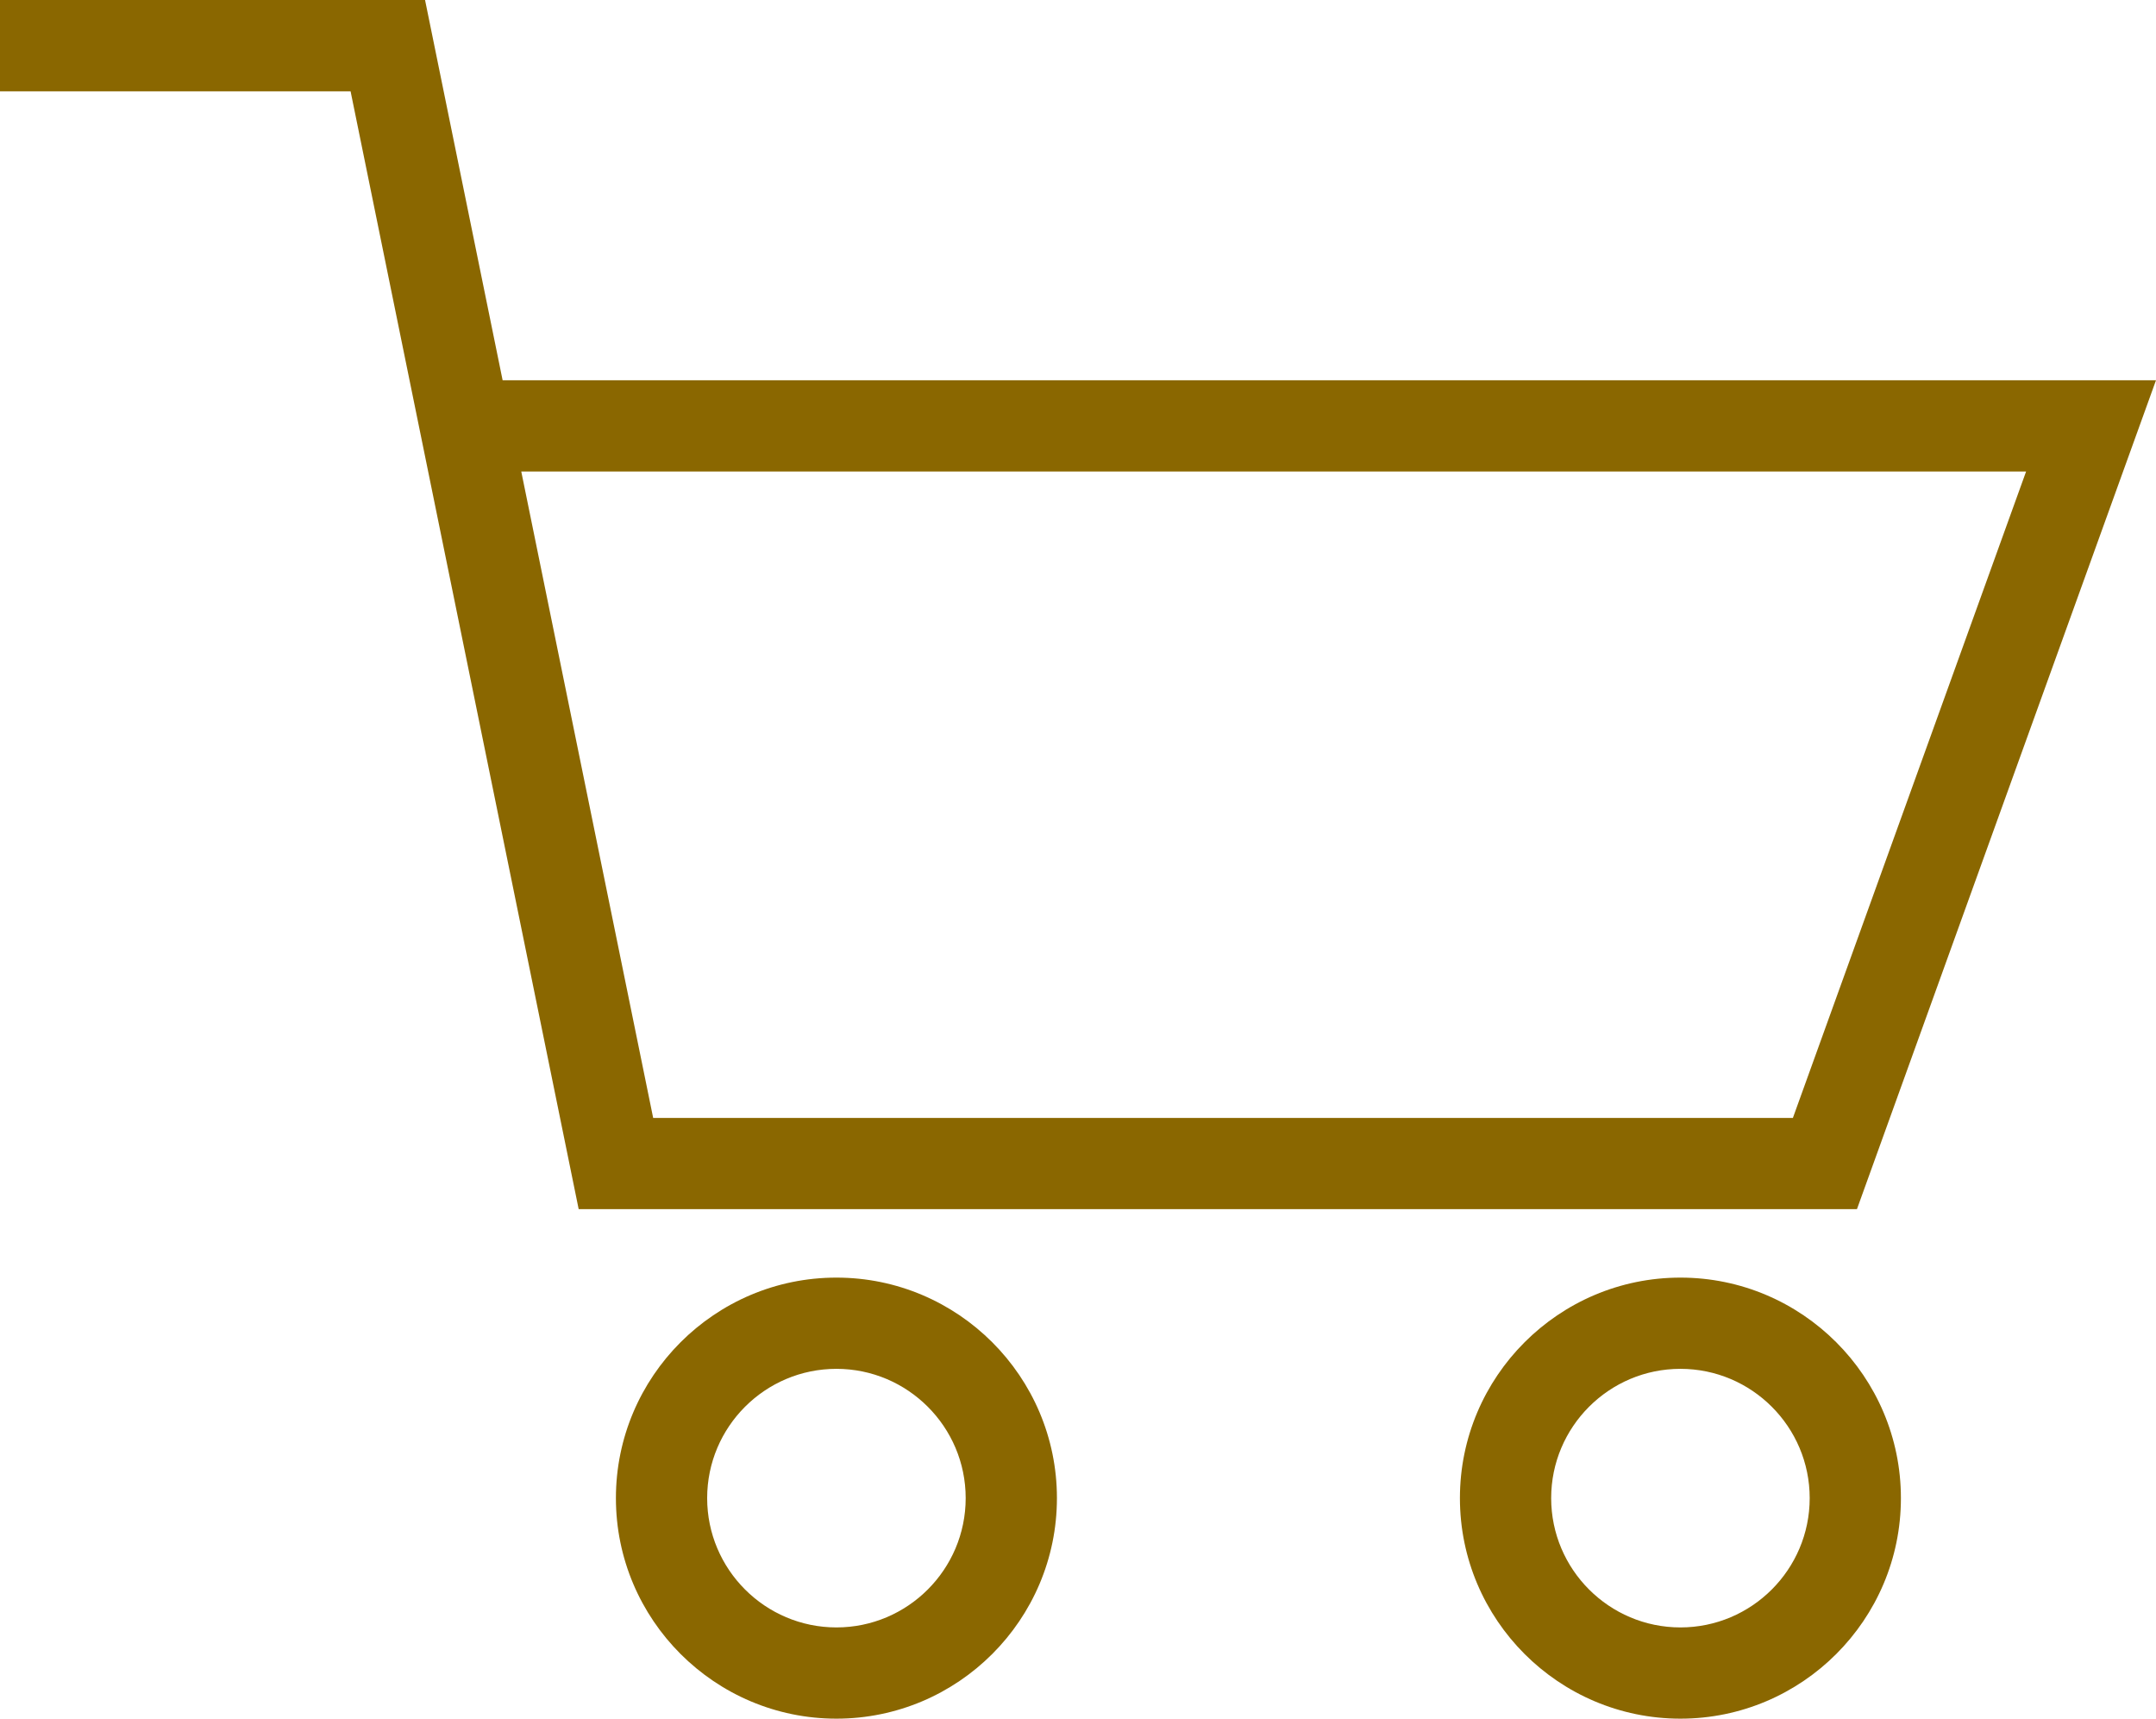
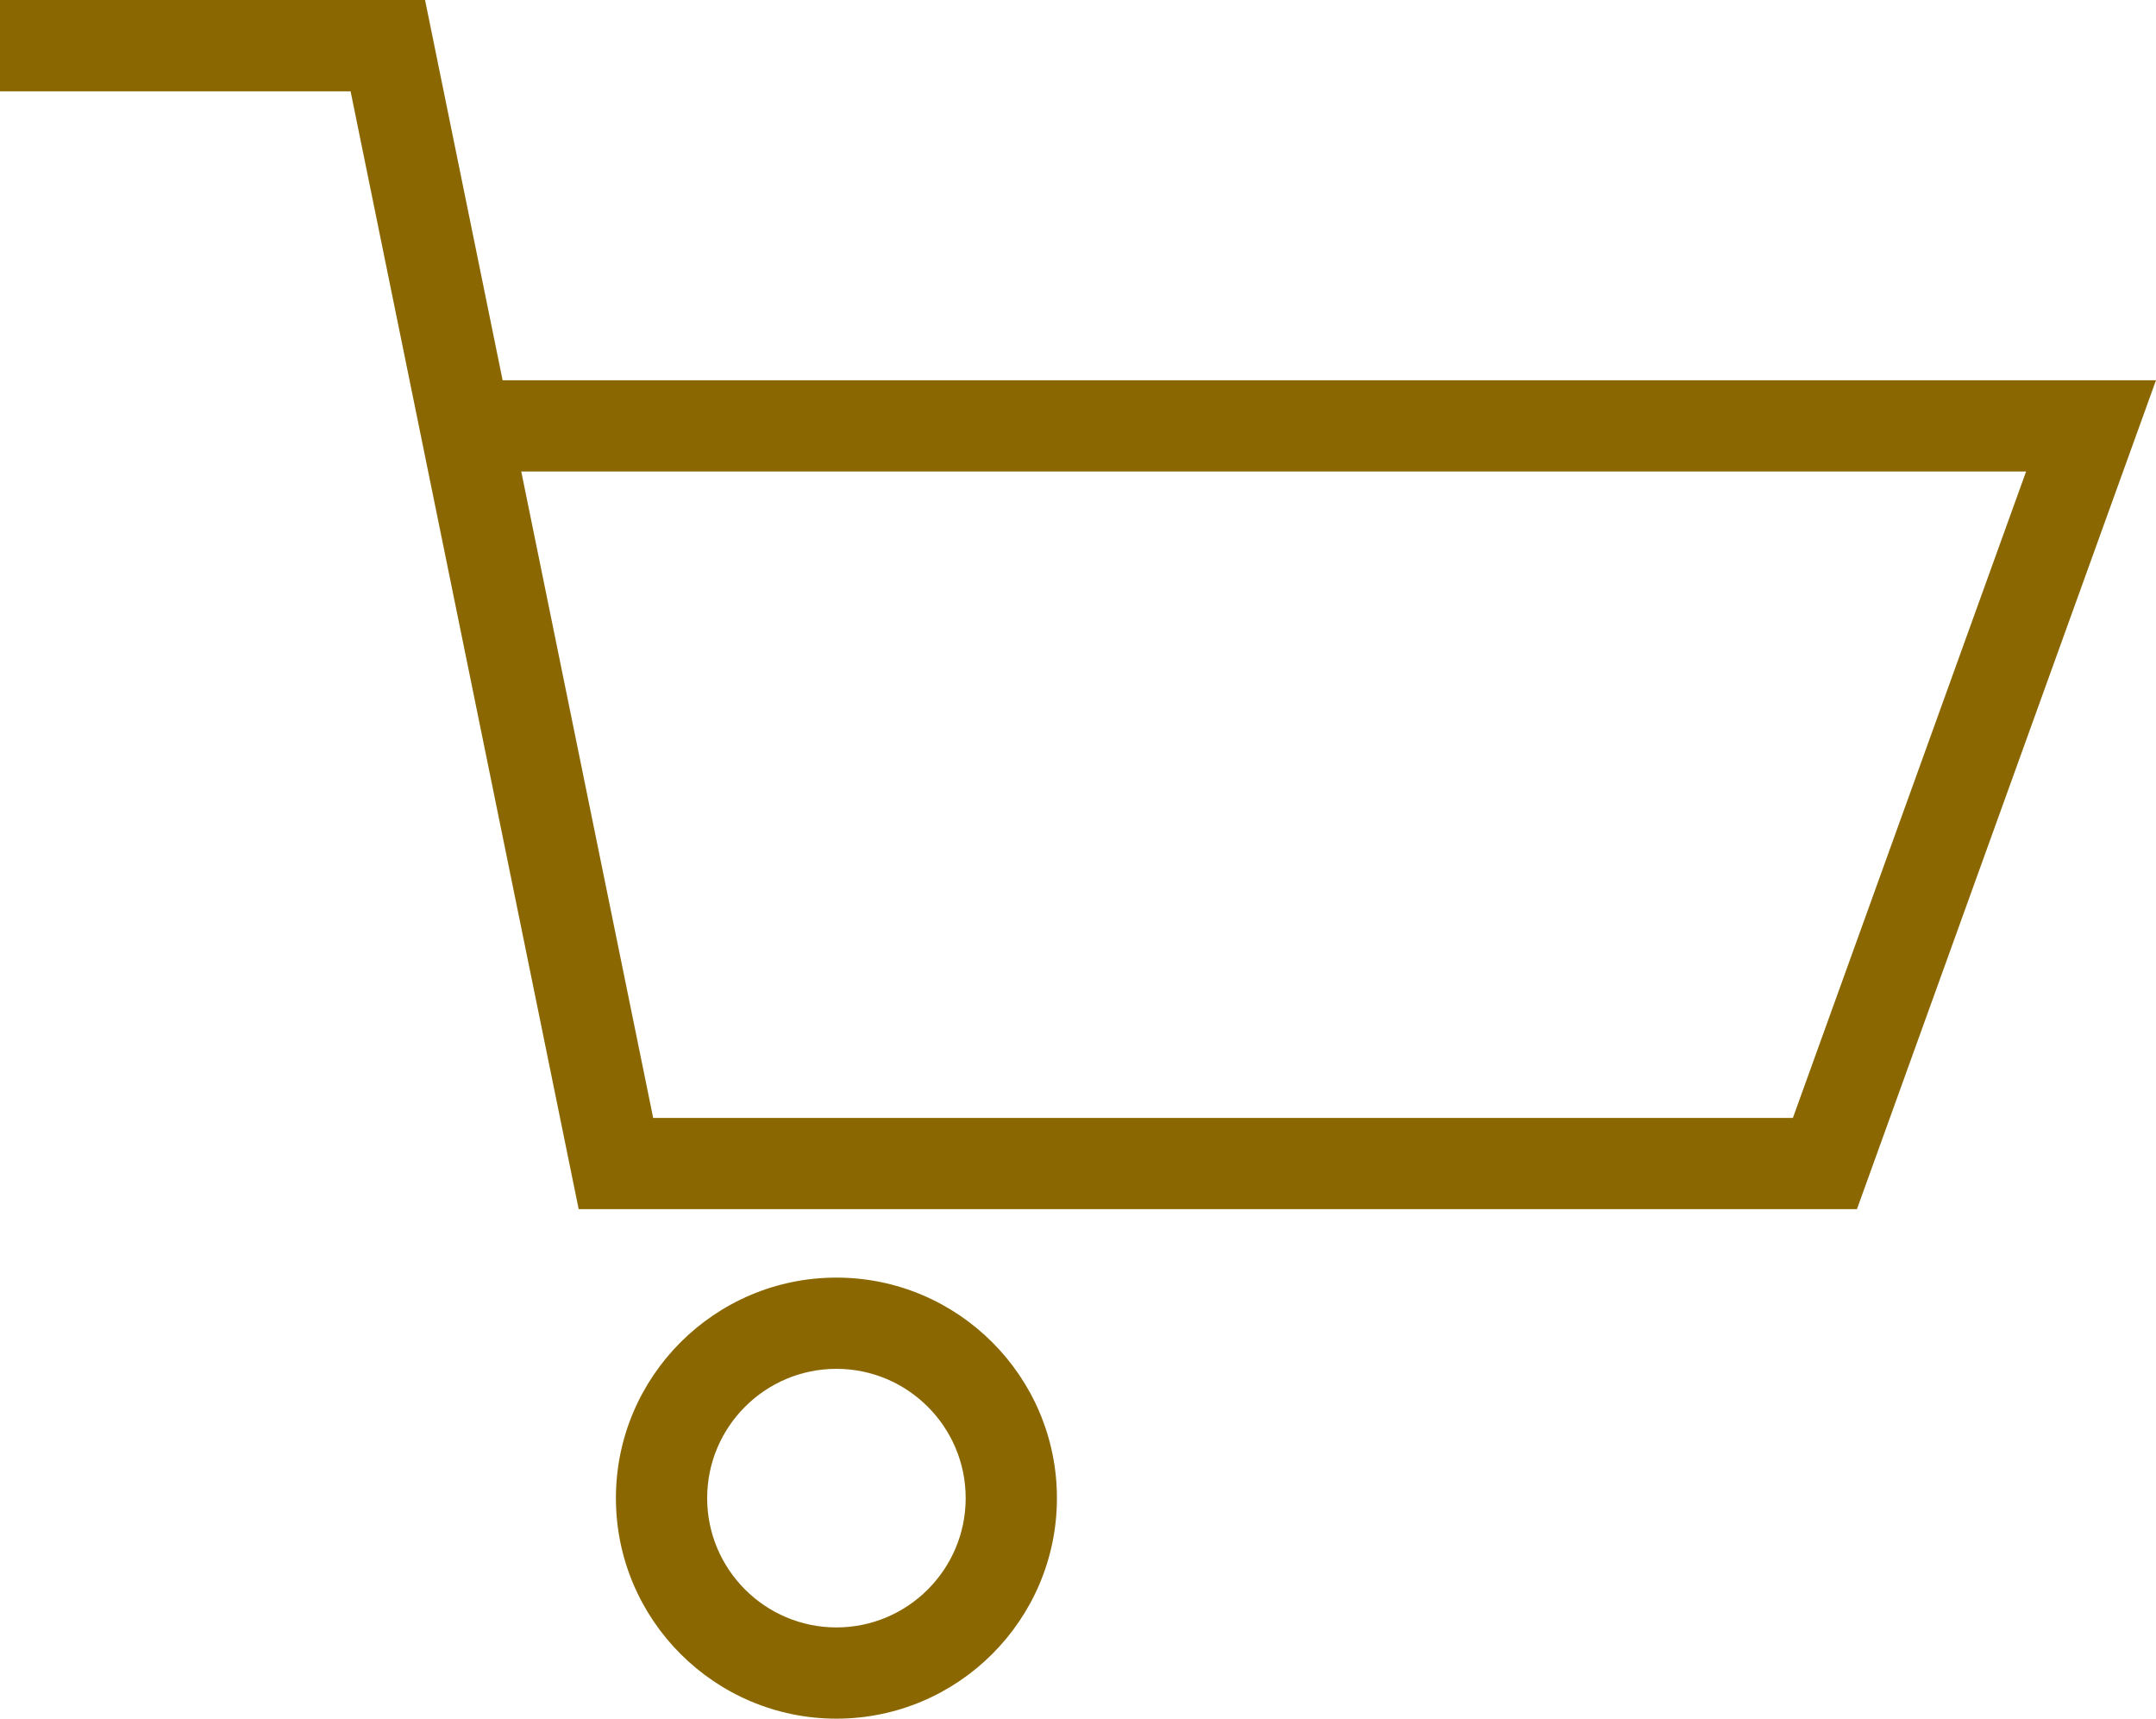
<svg xmlns="http://www.w3.org/2000/svg" xmlns:xlink="http://www.w3.org/1999/xlink" version="1.1" id="Layer_1" x="0px" y="0px" width="77.242px" height="61.565px" viewBox="0 0 77.242 61.565" enable-background="new 0 0 77.242 61.565" xml:space="preserve">
  <path fill="#8a6700" d="M18.675,16.89h53.913l-8.355,23.156H23.401L18.675,16.89z M0,0v3.27h12.56l8.172,40.044h45.796  l10.714-29.693H18.007L15.228,0H0z" />
  <g>
    <defs>
      <rect id="SVGID_1_" width="77.242" height="61.565" />
    </defs>
    <clipPath id="SVGID_2_">
      <use xlink:href="#SVGID_1_" overflow="visible" />
    </clipPath>
    <path clip-path="url(#SVGID_2_)" fill="#8a6700" d="M29.966,61.565c-4.356,0-7.9-3.544-7.9-7.9c0-4.355,3.544-7.899,7.9-7.899   s7.9,3.544,7.9,7.899C37.866,58.021,34.322,61.565,29.966,61.565 M29.966,49.034c-2.554,0-4.631,2.077-4.631,4.631   s2.077,4.632,4.631,4.632c2.553,0,4.631-2.077,4.631-4.632C34.597,51.112,32.52,49.034,29.966,49.034" />
-     <path clip-path="url(#SVGID_2_)" fill="#8a6700" d="M60.204,61.565c-4.356,0-7.9-3.544-7.9-7.9c0-4.355,3.544-7.899,7.9-7.899   c4.355,0,7.899,3.544,7.899,7.899C68.104,58.021,64.56,61.565,60.204,61.565 M60.204,49.034c-2.554,0-4.631,2.077-4.631,4.631   s2.077,4.632,4.631,4.632c2.553,0,4.631-2.077,4.631-4.632C64.835,51.112,62.758,49.034,60.204,49.034" />
  </g>
</svg>